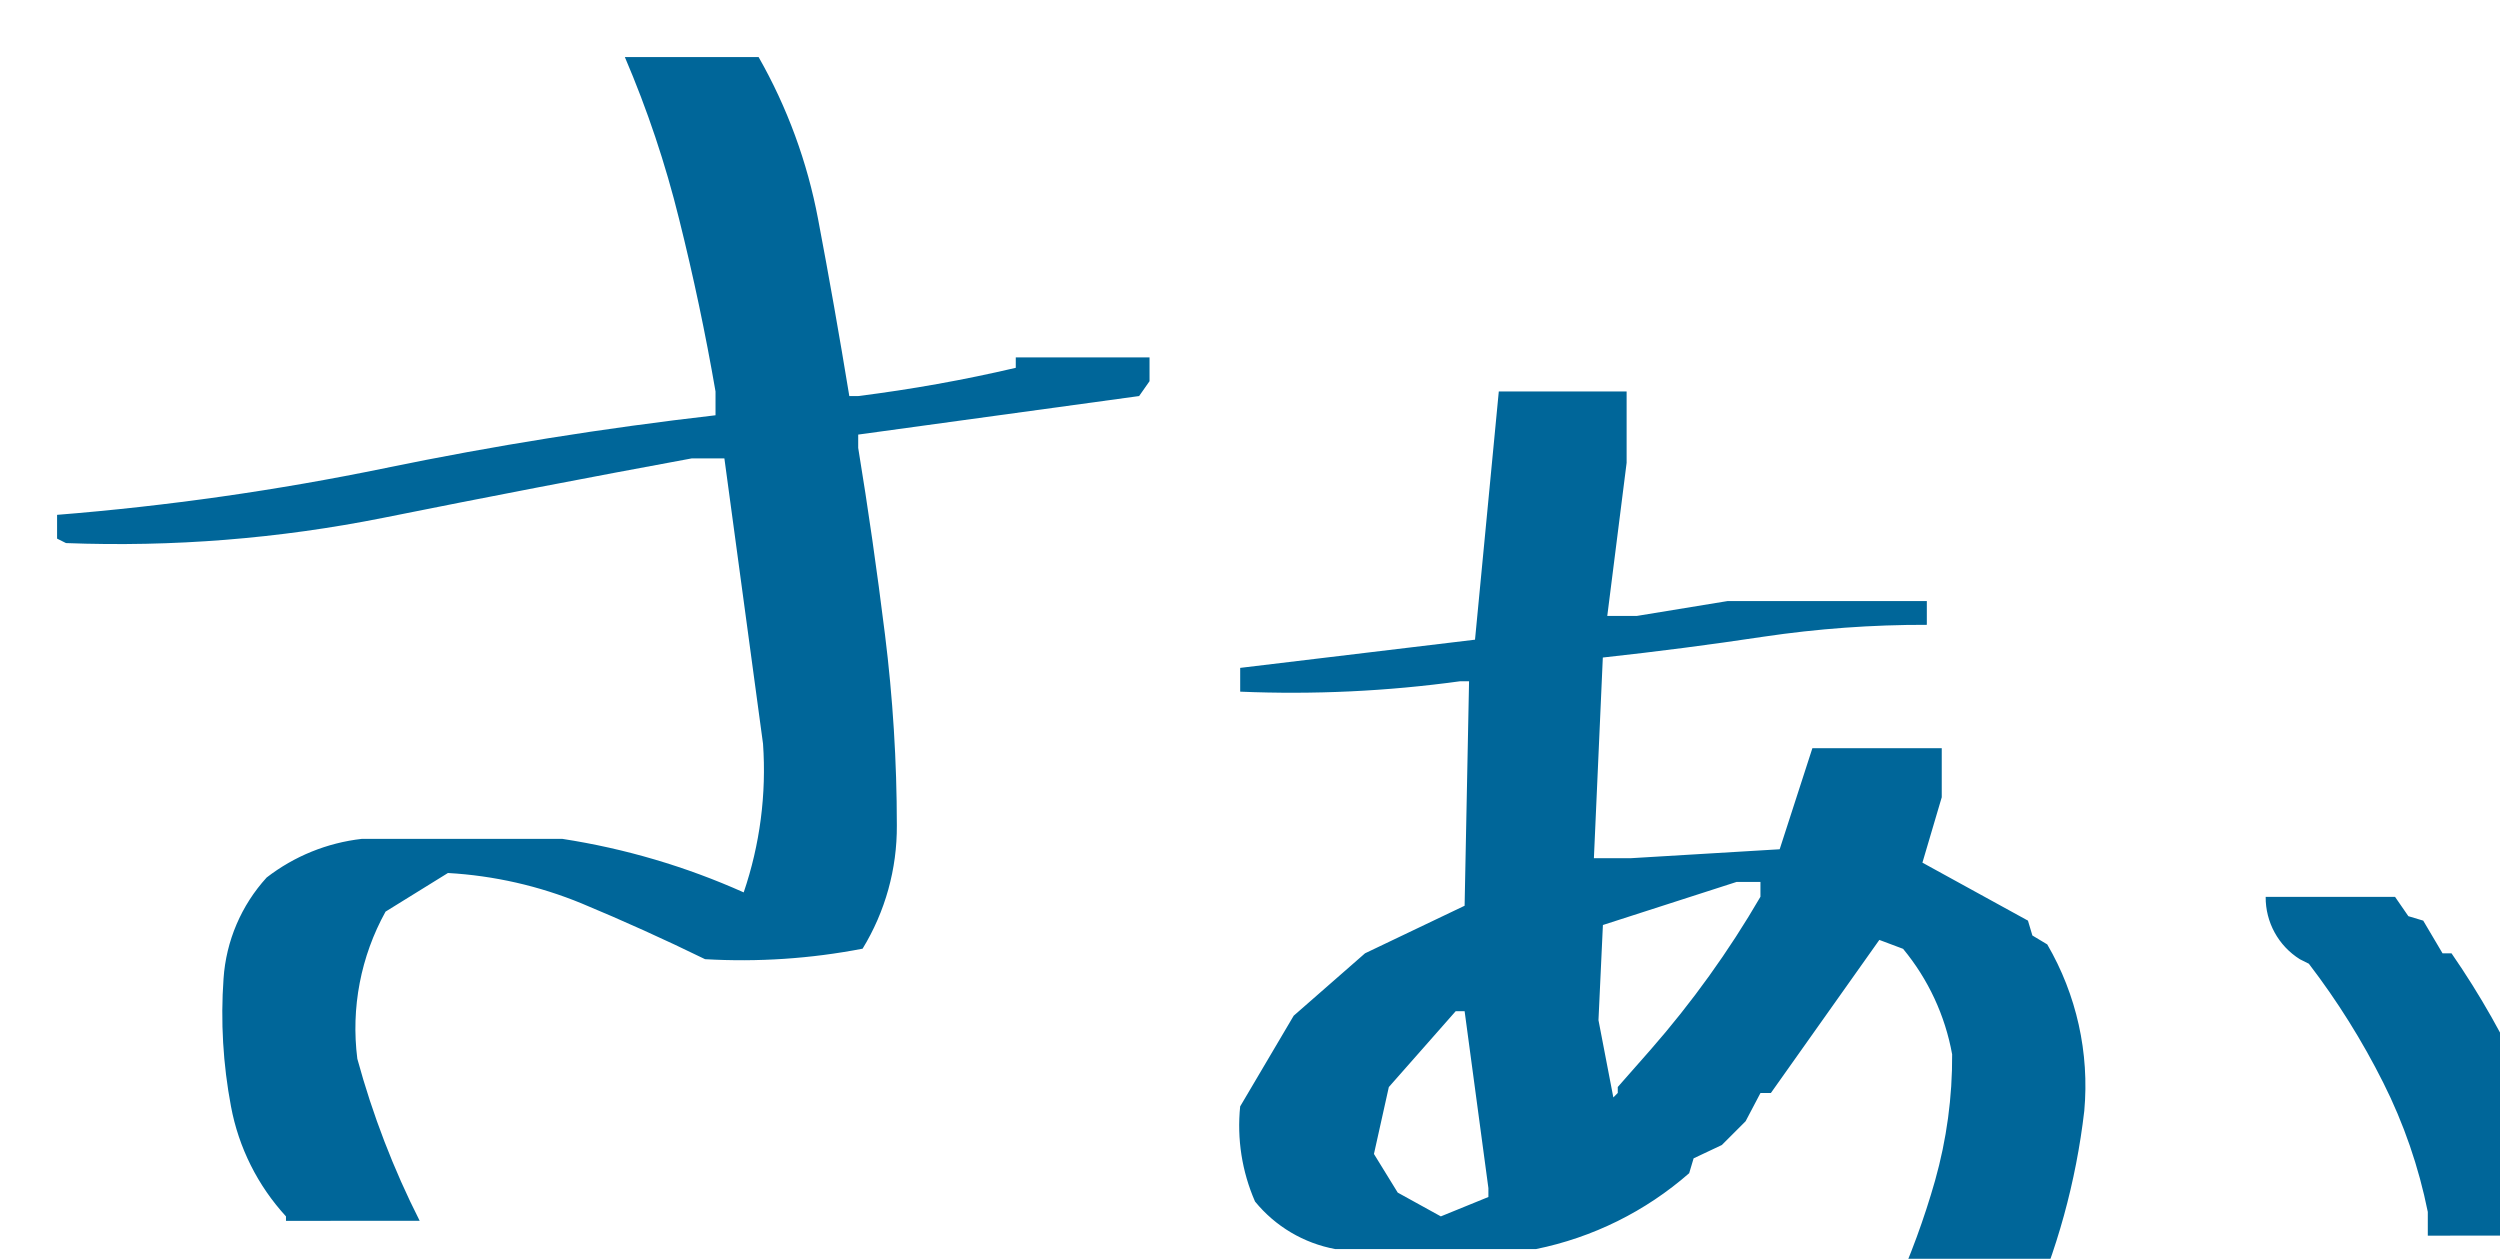
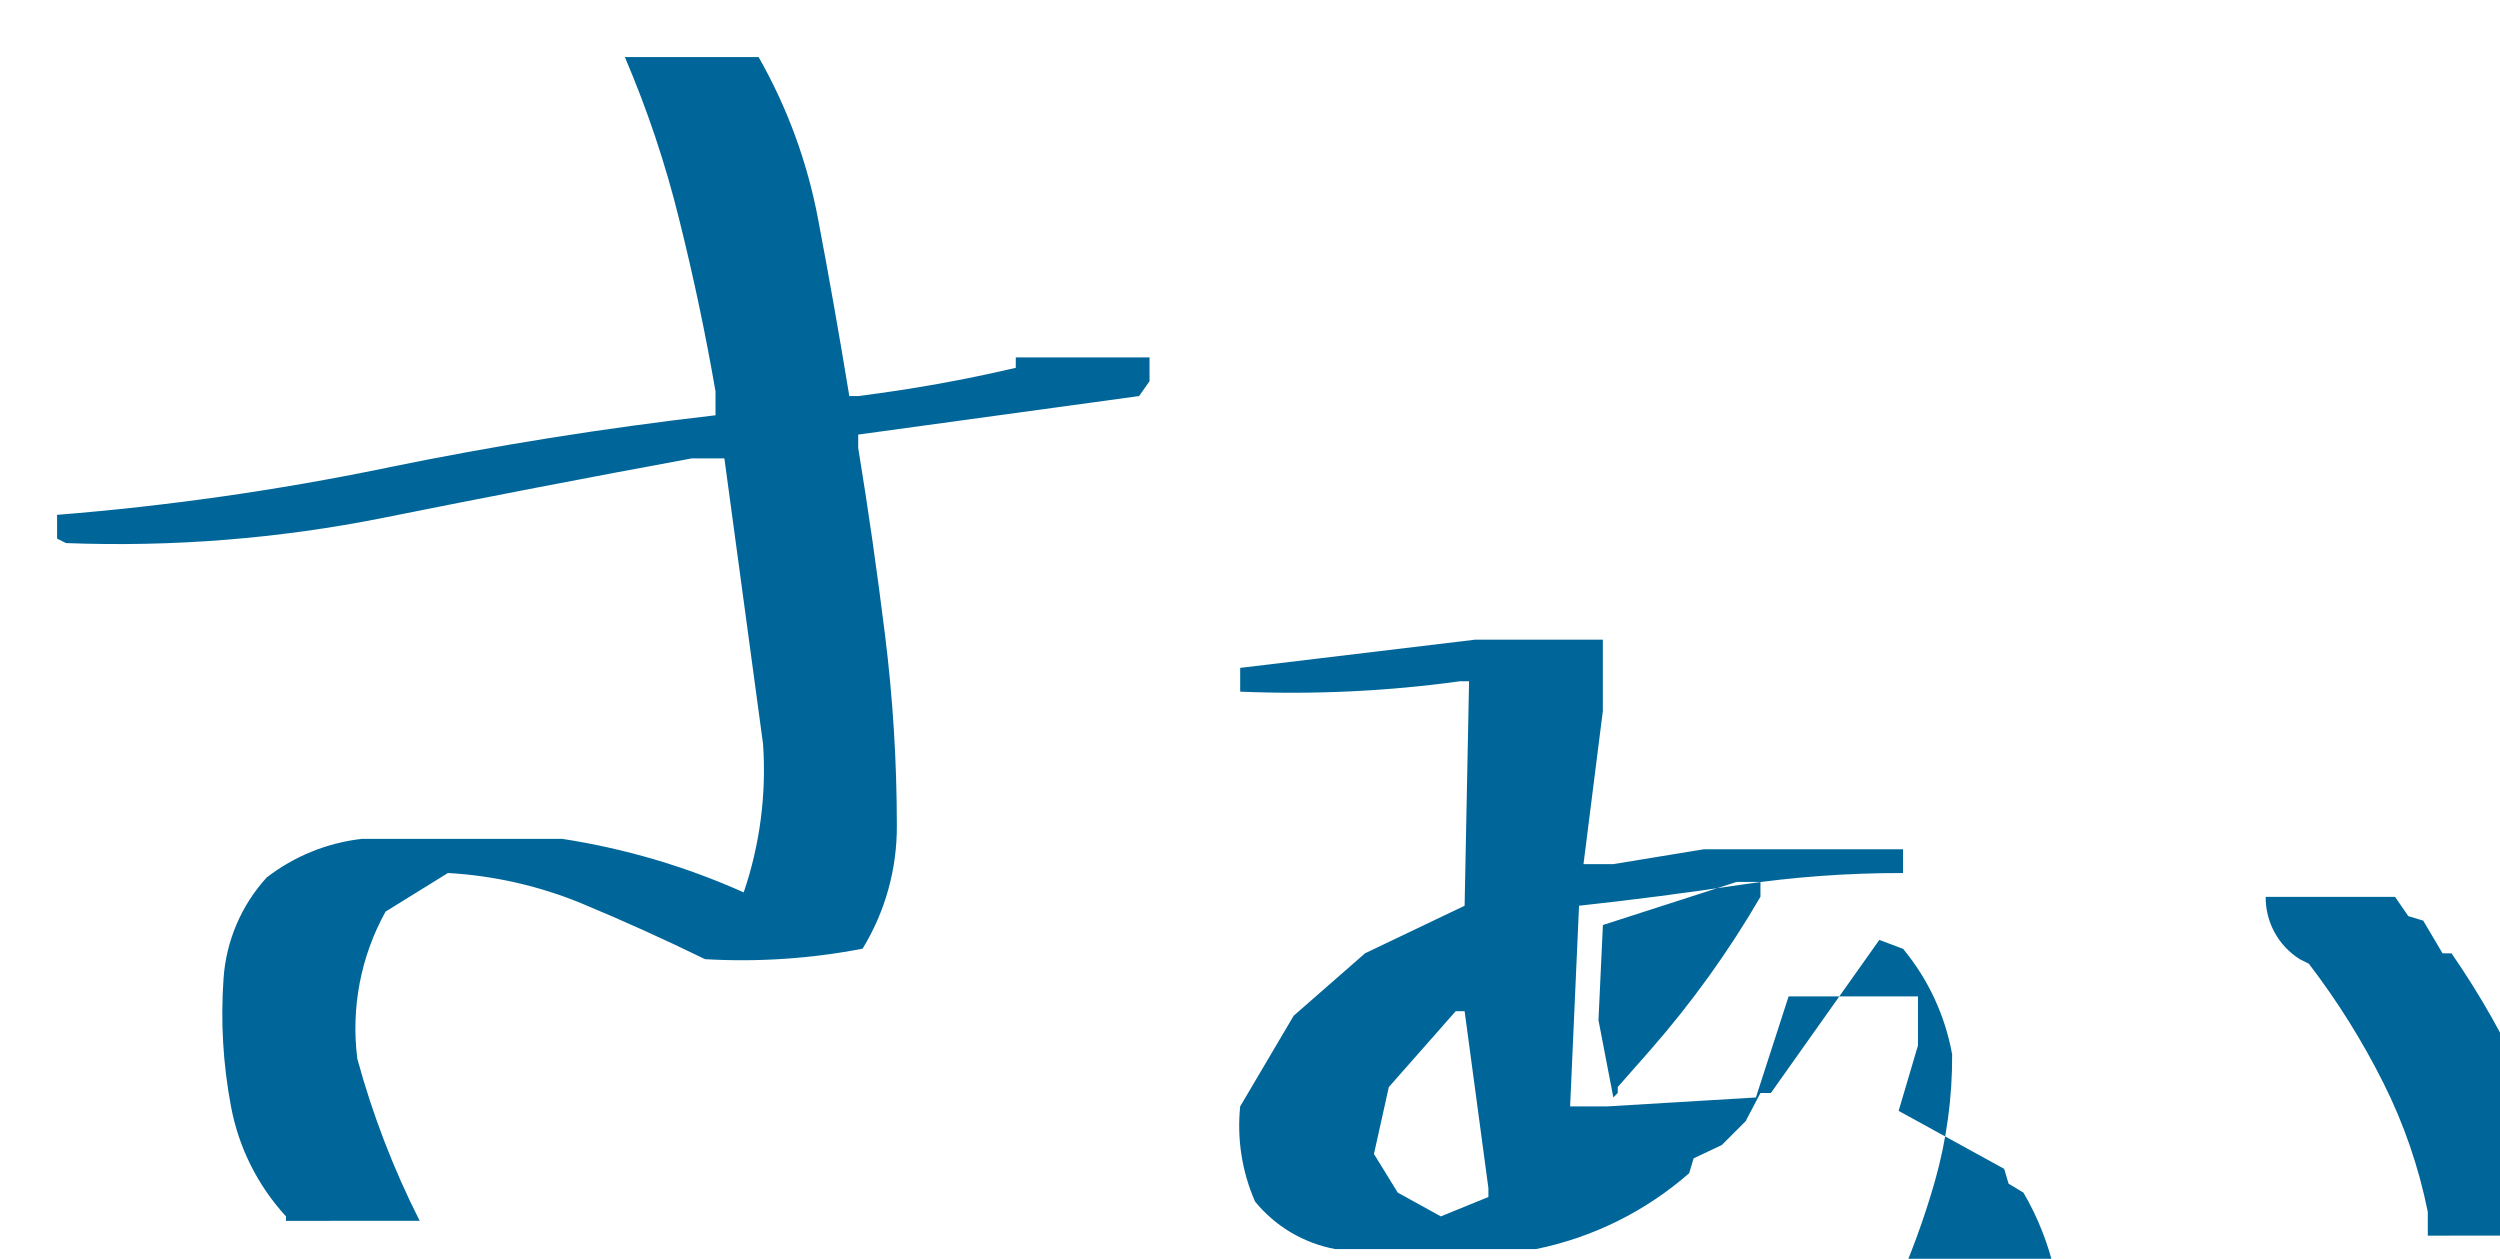
<svg xmlns="http://www.w3.org/2000/svg" version="1.1" id="レイヤー_1" x="0px" y="0px" width="131.408px" height="66.171px" viewBox="324.69 0.002 131.408 66.171" enable-background="new 324.69 0.002 131.408 66.171" xml:space="preserve">
  <filter height="167.203" width="801.594" id="main-ttl" filterUnits="userSpaceOnUse" y="0" x="0">
    <feOffset input="SourceAlpha" dy="3" dx="3" />
    <feGaussianBlur result="blur" />
    <feFlood flood-color="#fff" />
    <feComposite in2="blur" operator="in" />
    <feComposite in="SourceGraphic" operator="over" />
  </filter>
  <g transform="matrix(1, 0, 0, 1, 0, 0)" filter="url(#main-ttl)">
-     <path id="main-ttl-2_1_" fill="#006699" d="M336.722,61.173v-0.234c-1.486-1.618-2.488-3.621-2.891-5.781   c-0.418-2.213-0.55-4.472-0.391-6.719c0.133-1.976,0.932-3.849,2.266-5.312c1.45-1.121,3.179-1.824,5-2.031h10.544   c3.289,0.507,6.494,1.454,9.531,2.813c0.855-2.51,1.201-5.167,1.016-7.812l-2.031-15h-1.716   c-5.364,0.988-10.768,2.029-16.211,3.123c-5.488,1.097-11.087,1.543-16.68,1.328l-0.469-0.234v-1.25   c5.8-0.464,11.567-1.286,17.266-2.461c5.677-1.172,11.458-2.096,17.344-2.773v-1.25c-0.521-3.021-1.159-6.042-1.914-9.062   c-0.718-2.911-1.672-5.759-2.852-8.516h7.031c1.507,2.646,2.563,5.525,3.126,8.518c0.573,3.021,1.12,6.121,1.641,9.3h0.469   c2.785-0.35,5.549-0.845,8.281-1.484v-0.547h7.031v1.25l-0.547,0.781L366.8,19.845v0.7c0.521,3.177,0.989,6.444,1.406,9.8   c0.415,3.33,0.624,6.683,0.625,10.039c0.015,2.287-0.608,4.532-1.8,6.484c-2.727,0.527-5.509,0.712-8.281,0.552   c-2.133-1.042-4.295-2.019-6.484-2.93c-2.238-0.922-4.615-1.463-7.031-1.6l-3.279,2.03c-1.304,2.355-1.824,5.064-1.484,7.734   c0.802,2.943,1.9,5.798,3.278,8.519H336.722z M421.253,66.173V64.92c0.86-1.896,1.579-3.854,2.149-5.856   c0.609-2.161,0.913-4.396,0.899-6.641c-0.368-2.04-1.256-3.95-2.578-5.547l-1.249-0.469l-5.701,8.047h-0.547l-0.781,1.484   l-1.25,1.25l-1.483,0.7l-0.233,0.781c-2.292,2.007-5.068,3.382-8.054,3.989h-10.547c-1.658-0.307-3.153-1.193-4.219-2.5   c-0.687-1.571-0.956-3.293-0.781-5l2.813-4.766l3.75-3.281l5.234-2.5l0.234-11.8h-0.468c-3.83,0.527-7.699,0.71-11.562,0.547v-1.25   l12.343-1.482l1.25-13.047h6.719v3.75l-1.017,8.047h1.563l4.766-0.781h10.468v1.25c-2.876-0.007-5.749,0.202-8.594,0.625   c-2.761,0.417-5.573,0.781-8.437,1.094l-0.469,10.547h1.952l7.813-0.469l1.719-5.312h6.8v2.578l-1.016,3.438l5.547,3.047   l0.233,0.781l0.781,0.469c1.542,2.644,2.222,5.701,1.947,8.749c-0.432,3.724-1.433,7.36-2.966,10.781H421.253z M399.925,59.92   v-0.466l-1.25-9.3h-0.469l-3.515,3.988l-0.782,3.516l1.25,2.031l2.266,1.25L399.925,59.92z M406.725,54.451v-0.312l1.719-1.953   c2.182-2.491,4.117-5.186,5.781-8.047v-0.781h-1.25l-7.031,2.266l-0.233,5l0.781,4.063L406.725,54.451z M449.303,61.951v-1.247   c-0.474-2.361-1.263-4.648-2.344-6.8c-1.104-2.2-2.412-4.292-3.909-6.246l-0.469-0.234c-1.13-0.706-1.812-1.948-1.8-3.281h6.8   l0.7,1.016l0.781,0.234l1.016,1.719h0.472c1.507,2.181,2.814,4.493,3.906,6.908c1.109,2.495,1.669,5.2,1.641,7.93L449.303,61.951z" />
+     <path id="main-ttl-2_1_" fill="#006699" d="M336.722,61.173v-0.234c-1.486-1.618-2.488-3.621-2.891-5.781   c-0.418-2.213-0.55-4.472-0.391-6.719c0.133-1.976,0.932-3.849,2.266-5.312c1.45-1.121,3.179-1.824,5-2.031h10.544   c3.289,0.507,6.494,1.454,9.531,2.813c0.855-2.51,1.201-5.167,1.016-7.812l-2.031-15h-1.716   c-5.364,0.988-10.768,2.029-16.211,3.123c-5.488,1.097-11.087,1.543-16.68,1.328l-0.469-0.234v-1.25   c5.8-0.464,11.567-1.286,17.266-2.461c5.677-1.172,11.458-2.096,17.344-2.773v-1.25c-0.521-3.021-1.159-6.042-1.914-9.062   c-0.718-2.911-1.672-5.759-2.852-8.516h7.031c1.507,2.646,2.563,5.525,3.126,8.518c0.573,3.021,1.12,6.121,1.641,9.3h0.469   c2.785-0.35,5.549-0.845,8.281-1.484v-0.547h7.031v1.25l-0.547,0.781L366.8,19.845v0.7c0.521,3.177,0.989,6.444,1.406,9.8   c0.415,3.33,0.624,6.683,0.625,10.039c0.015,2.287-0.608,4.532-1.8,6.484c-2.727,0.527-5.509,0.712-8.281,0.552   c-2.133-1.042-4.295-2.019-6.484-2.93c-2.238-0.922-4.615-1.463-7.031-1.6l-3.279,2.03c-1.304,2.355-1.824,5.064-1.484,7.734   c0.802,2.943,1.9,5.798,3.278,8.519H336.722z M421.253,66.173V64.92c0.86-1.896,1.579-3.854,2.149-5.856   c0.609-2.161,0.913-4.396,0.899-6.641c-0.368-2.04-1.256-3.95-2.578-5.547l-1.249-0.469l-5.701,8.047h-0.547l-0.781,1.484   l-1.25,1.25l-1.483,0.7l-0.233,0.781c-2.292,2.007-5.068,3.382-8.054,3.989h-10.547c-1.658-0.307-3.153-1.193-4.219-2.5   c-0.687-1.571-0.956-3.293-0.781-5l2.813-4.766l3.75-3.281l5.234-2.5l0.234-11.8h-0.468c-3.83,0.527-7.699,0.71-11.562,0.547v-1.25   l12.343-1.482h6.719v3.75l-1.017,8.047h1.563l4.766-0.781h10.468v1.25c-2.876-0.007-5.749,0.202-8.594,0.625   c-2.761,0.417-5.573,0.781-8.437,1.094l-0.469,10.547h1.952l7.813-0.469l1.719-5.312h6.8v2.578l-1.016,3.438l5.547,3.047   l0.233,0.781l0.781,0.469c1.542,2.644,2.222,5.701,1.947,8.749c-0.432,3.724-1.433,7.36-2.966,10.781H421.253z M399.925,59.92   v-0.466l-1.25-9.3h-0.469l-3.515,3.988l-0.782,3.516l1.25,2.031l2.266,1.25L399.925,59.92z M406.725,54.451v-0.312l1.719-1.953   c2.182-2.491,4.117-5.186,5.781-8.047v-0.781h-1.25l-7.031,2.266l-0.233,5l0.781,4.063L406.725,54.451z M449.303,61.951v-1.247   c-0.474-2.361-1.263-4.648-2.344-6.8c-1.104-2.2-2.412-4.292-3.909-6.246l-0.469-0.234c-1.13-0.706-1.812-1.948-1.8-3.281h6.8   l0.7,1.016l0.781,0.234l1.016,1.719h0.472c1.507,2.181,2.814,4.493,3.906,6.908c1.109,2.495,1.669,5.2,1.641,7.93L449.303,61.951z" />
  </g>
</svg>